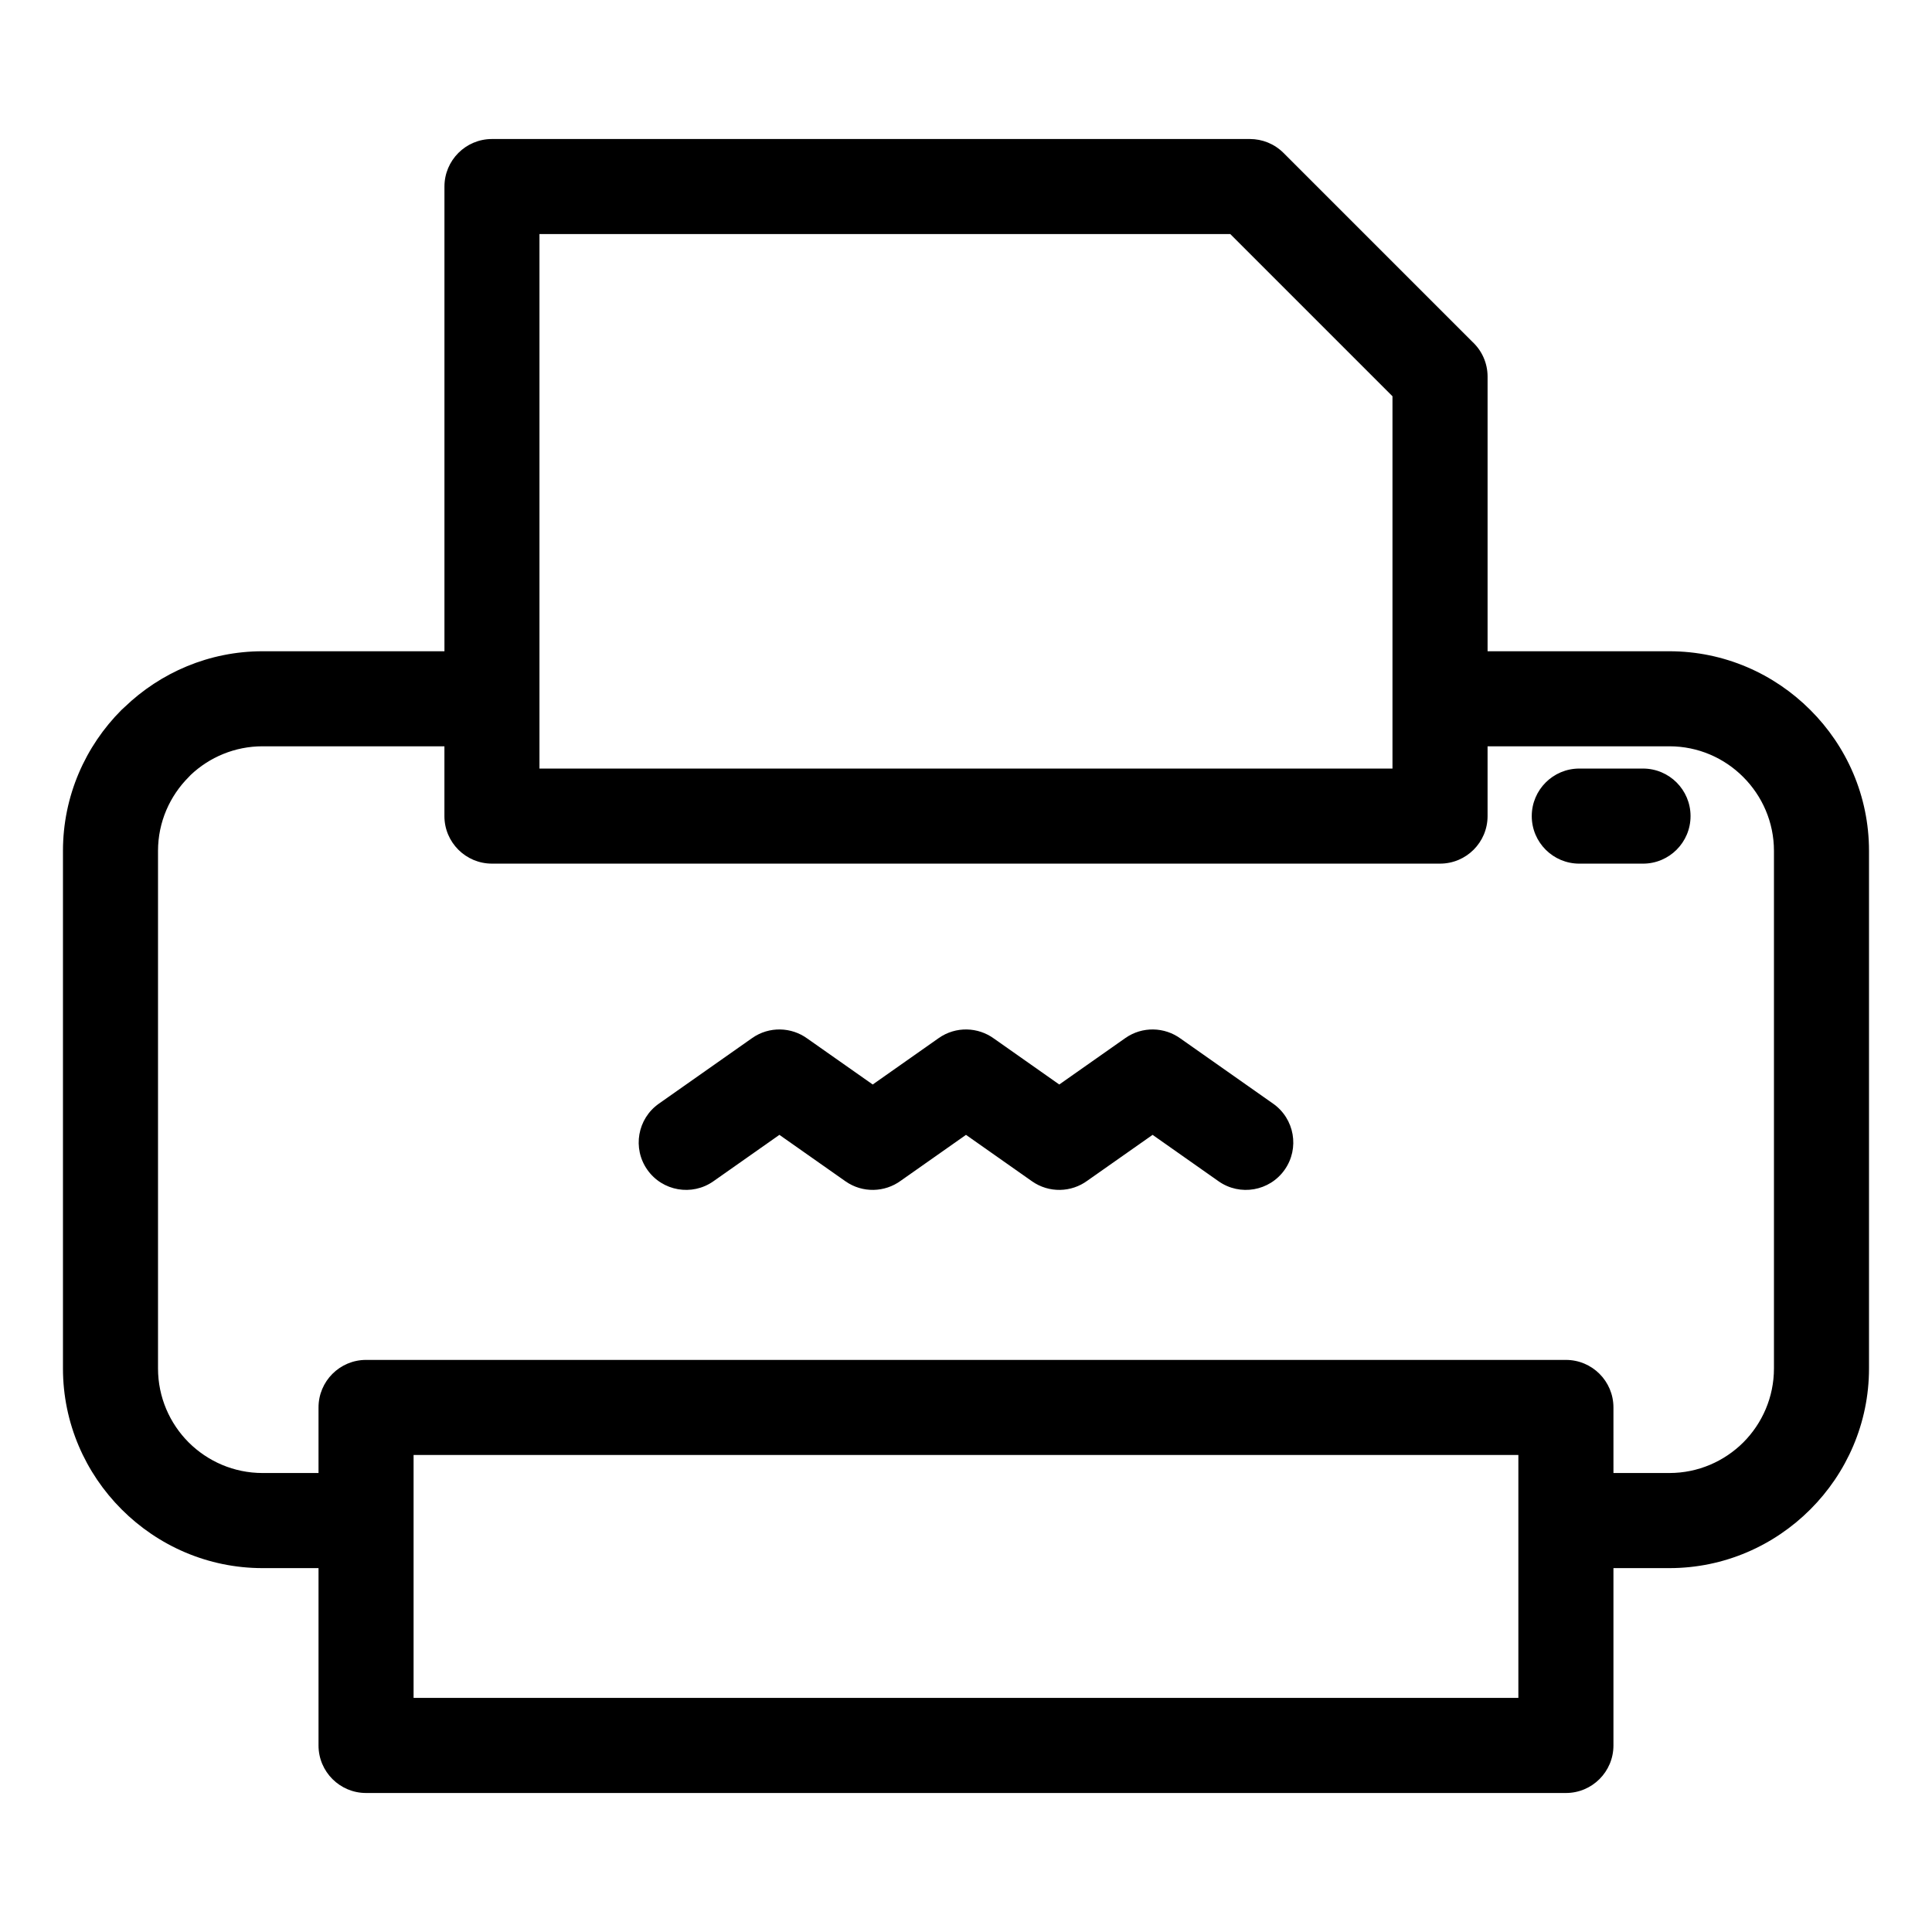
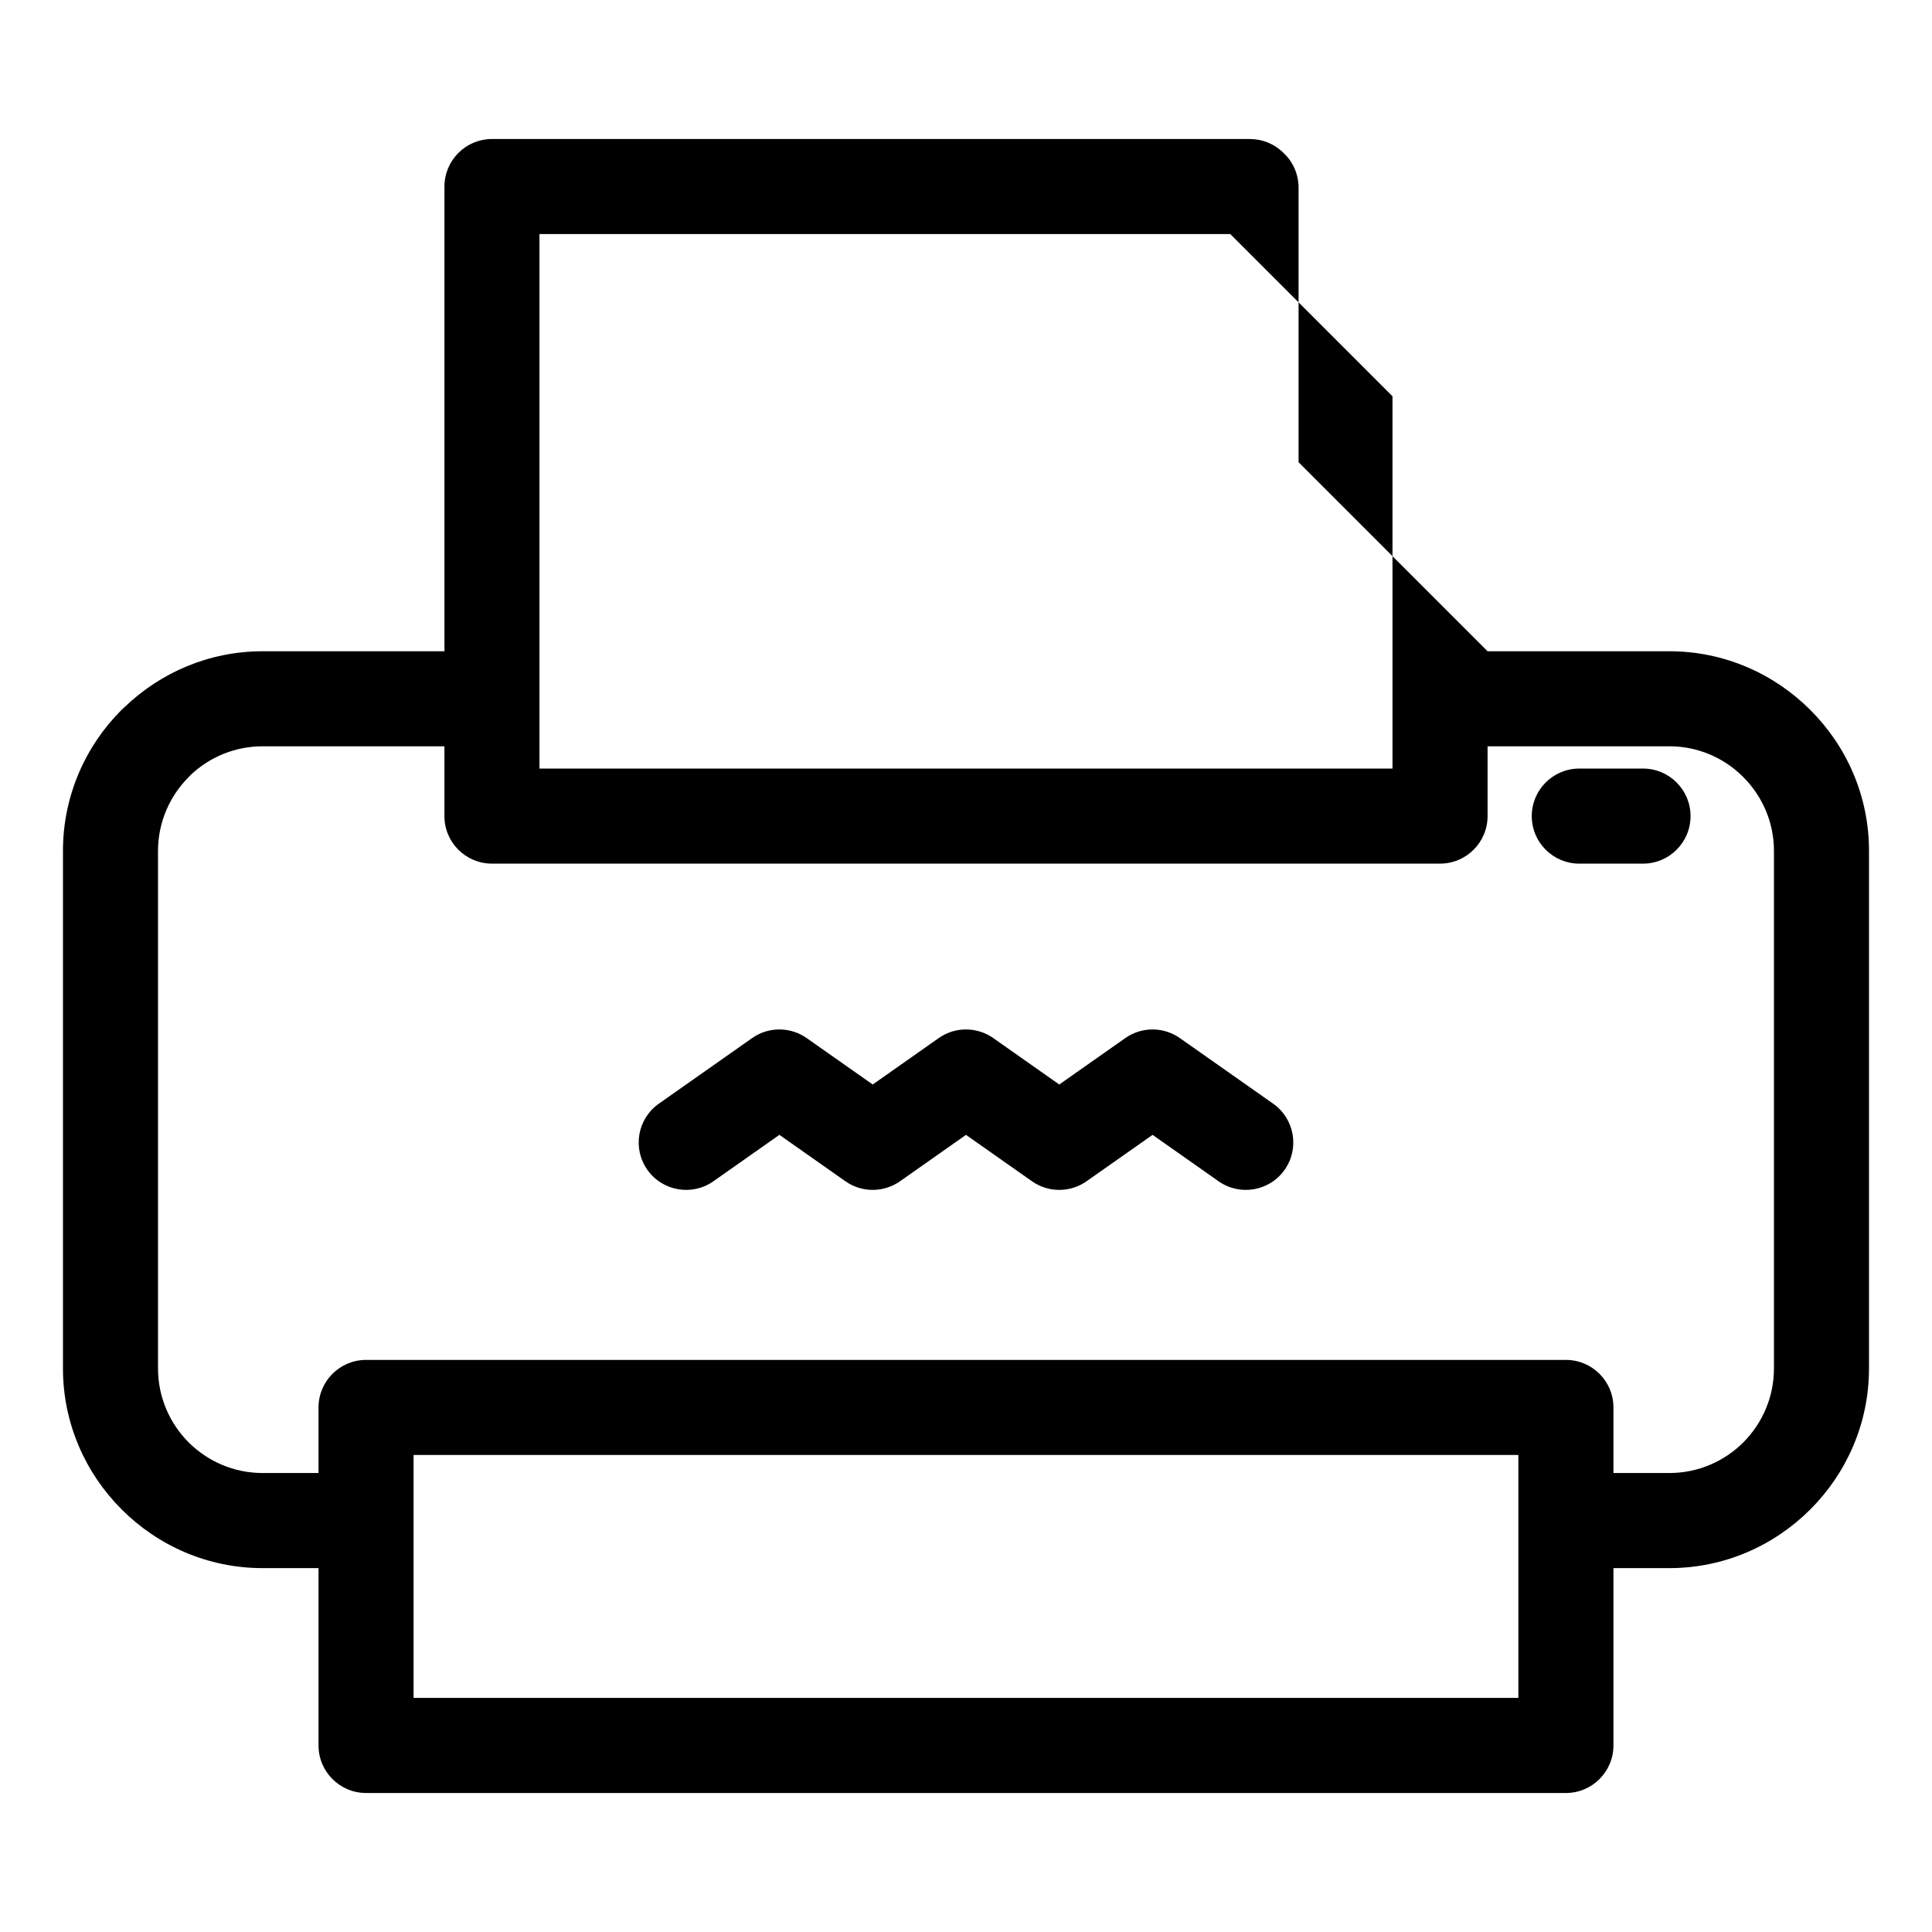
<svg xmlns="http://www.w3.org/2000/svg" fill="#000000" width="800px" height="800px" version="1.1" viewBox="144 144 512 512">
-   <path d="m538.22 316.59h48.188c14.52 0 27.734 5.949 37.32 15.531 9.629 9.582 15.578 22.812 15.578 37.371v137.17c0 14.52-5.949 27.742-15.531 37.328l-0.047 0.047c-9.586 9.582-22.801 15.531-37.32 15.531h-14.828v46.996c0 6.957-5.641 12.598-12.598 12.598h-317.97c-6.957 0-12.598-5.641-12.598-12.598v-46.996h-14.828c-14.52 0-27.734-5.949-37.32-15.531l-0.047-0.047c-9.582-9.586-15.531-22.809-15.531-37.328v-137.17c0-14.555 5.949-27.789 15.531-37.371l0.781-0.715c9.52-9.164 22.434-14.816 36.59-14.816h48.195v-123.15c0-6.957 5.641-12.598 12.598-12.598h200.87c3.227 0.008 6.445 1.238 8.902 3.695l50.09 50.09c2.453 2.297 3.981 5.562 3.981 9.188v72.773zm-205.16 140.46c-5.676 3.992-13.52 2.625-17.512-3.051s-2.625-13.52 3.051-17.512l24.719-17.383c4.527-3.184 10.43-2.957 14.664 0.145l17.297 12.156 17.488-12.301c4.527-3.184 10.43-2.957 14.668 0.145l17.281 12.156 17.5-12.301c4.527-3.184 10.43-2.957 14.668 0.145l24.512 17.238c5.676 3.992 7.047 11.836 3.051 17.512-3.992 5.676-11.836 7.047-17.512 3.051l-17.488-12.301-17.297 12.156c-4.231 3.102-10.133 3.328-14.664 0.145l-17.488-12.301-17.281 12.156c-4.238 3.102-10.141 3.328-14.668 0.145l-17.5-12.301zm229.47-84.176c-6.957 0-12.598-5.641-12.598-12.598 0-6.957 5.641-12.598 12.598-12.598h16.883c6.957 0 12.598 5.641 12.598 12.598 0 6.957-5.641 12.598-12.598 12.598zm9.051 161.49h14.828c7.629 0 14.566-3.113 19.59-8.117 5.004-5.023 8.117-11.965 8.117-19.594v-137.17c0-7.609-3.125-14.551-8.141-19.566-5-5.027-11.938-8.141-19.566-8.141h-48.188v18.496c0 6.957-5.641 12.598-12.598 12.598h-251.25c-6.957 0-12.598-5.641-12.598-12.598v-18.496h-48.195c-7.359 0-14.086 2.902-19.059 7.606l-0.504 0.535c-5.016 5.016-8.141 11.953-8.141 19.566v137.17c0 7.629 3.113 14.574 8.117 19.594 5.023 5.004 11.961 8.117 19.59 8.117h14.828v-17.375c0-6.957 5.641-12.598 12.598-12.598h317.97c6.957 0 12.598 5.641 12.598 12.598zm-284.61-186.69h226.05v-98.66l-42.988-42.988h-183.07v141.65zm259.41 181.91h-292.78v64.371h292.78z" />
+   <path d="m538.22 316.59h48.188c14.52 0 27.734 5.949 37.32 15.531 9.629 9.582 15.578 22.812 15.578 37.371v137.17c0 14.52-5.949 27.742-15.531 37.328l-0.047 0.047c-9.586 9.582-22.801 15.531-37.32 15.531h-14.828v46.996c0 6.957-5.641 12.598-12.598 12.598h-317.97c-6.957 0-12.598-5.641-12.598-12.598v-46.996h-14.828c-14.52 0-27.734-5.949-37.32-15.531l-0.047-0.047c-9.582-9.586-15.531-22.809-15.531-37.328v-137.17c0-14.555 5.949-27.789 15.531-37.371l0.781-0.715c9.52-9.164 22.434-14.816 36.59-14.816h48.195v-123.15c0-6.957 5.641-12.598 12.598-12.598h200.87c3.227 0.008 6.445 1.238 8.902 3.695c2.453 2.297 3.981 5.562 3.981 9.188v72.773zm-205.16 140.46c-5.676 3.992-13.52 2.625-17.512-3.051s-2.625-13.52 3.051-17.512l24.719-17.383c4.527-3.184 10.43-2.957 14.664 0.145l17.297 12.156 17.488-12.301c4.527-3.184 10.43-2.957 14.668 0.145l17.281 12.156 17.5-12.301c4.527-3.184 10.43-2.957 14.668 0.145l24.512 17.238c5.676 3.992 7.047 11.836 3.051 17.512-3.992 5.676-11.836 7.047-17.512 3.051l-17.488-12.301-17.297 12.156c-4.231 3.102-10.133 3.328-14.664 0.145l-17.488-12.301-17.281 12.156c-4.238 3.102-10.141 3.328-14.668 0.145l-17.5-12.301zm229.47-84.176c-6.957 0-12.598-5.641-12.598-12.598 0-6.957 5.641-12.598 12.598-12.598h16.883c6.957 0 12.598 5.641 12.598 12.598 0 6.957-5.641 12.598-12.598 12.598zm9.051 161.49h14.828c7.629 0 14.566-3.113 19.59-8.117 5.004-5.023 8.117-11.965 8.117-19.594v-137.17c0-7.609-3.125-14.551-8.141-19.566-5-5.027-11.938-8.141-19.566-8.141h-48.188v18.496c0 6.957-5.641 12.598-12.598 12.598h-251.25c-6.957 0-12.598-5.641-12.598-12.598v-18.496h-48.195c-7.359 0-14.086 2.902-19.059 7.606l-0.504 0.535c-5.016 5.016-8.141 11.953-8.141 19.566v137.17c0 7.629 3.113 14.574 8.117 19.594 5.023 5.004 11.961 8.117 19.59 8.117h14.828v-17.375c0-6.957 5.641-12.598 12.598-12.598h317.97c6.957 0 12.598 5.641 12.598 12.598zm-284.61-186.69h226.05v-98.66l-42.988-42.988h-183.07v141.65zm259.41 181.91h-292.78v64.371h292.78z" />
</svg>